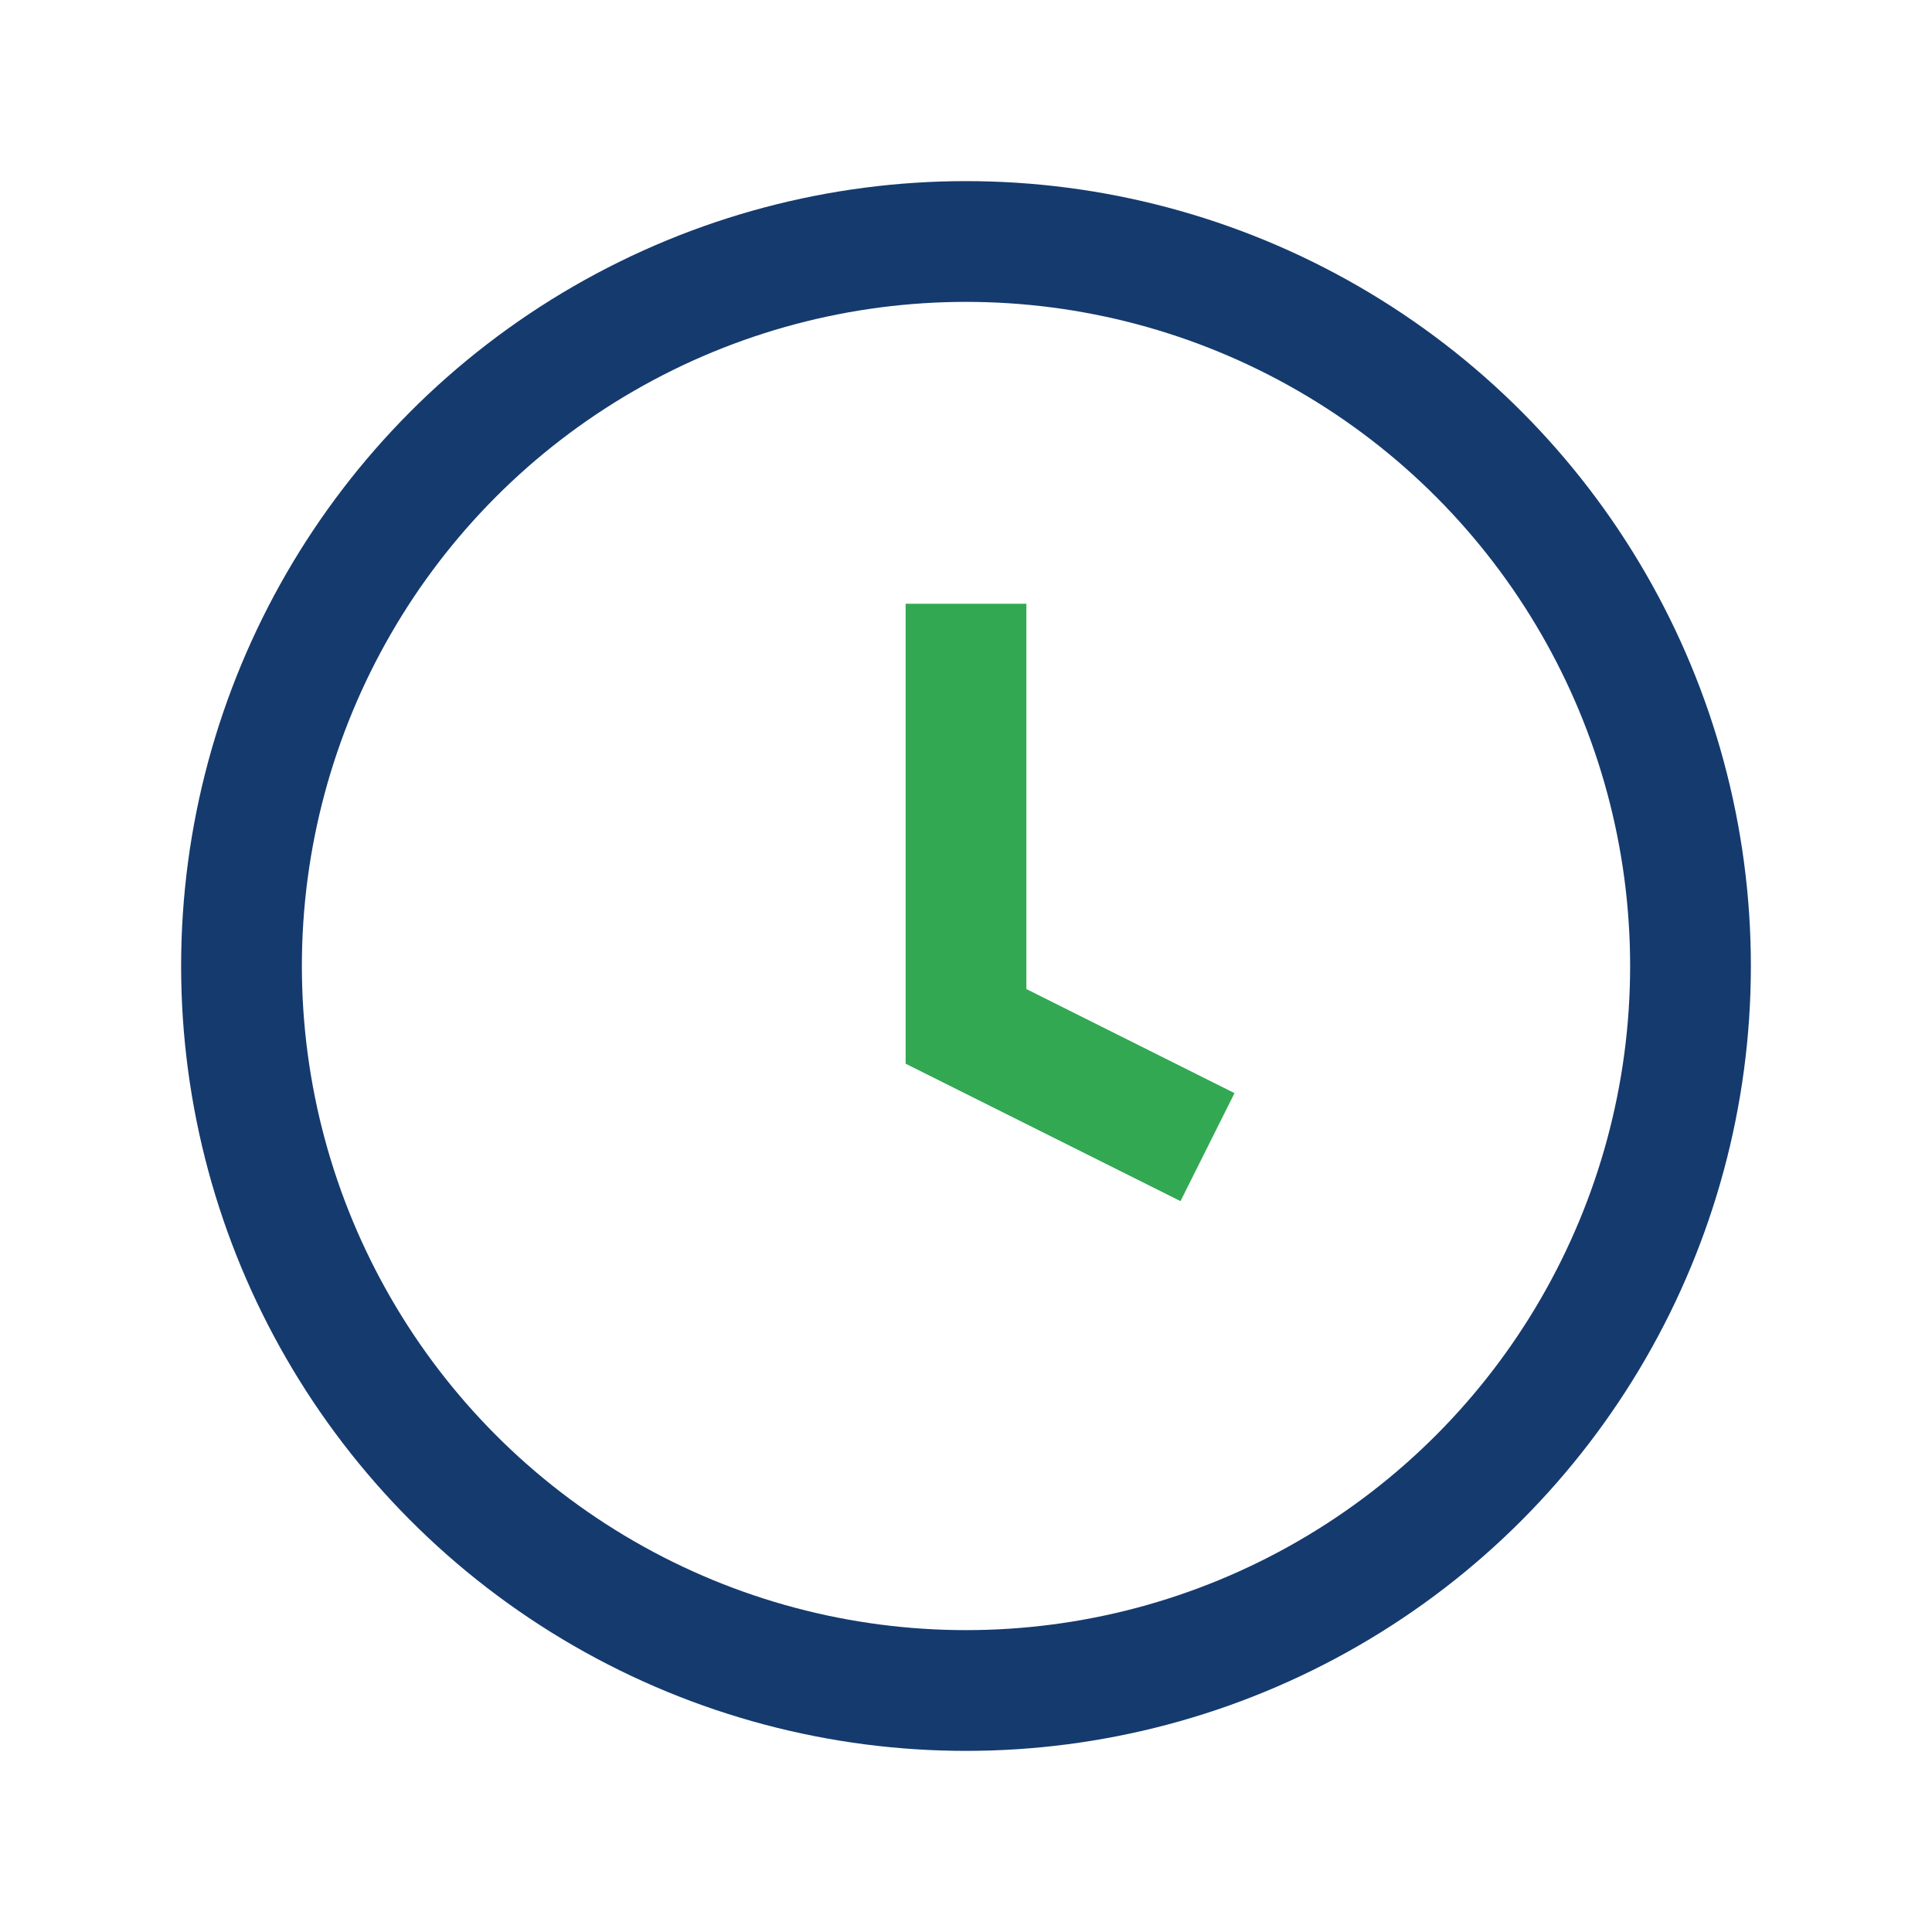
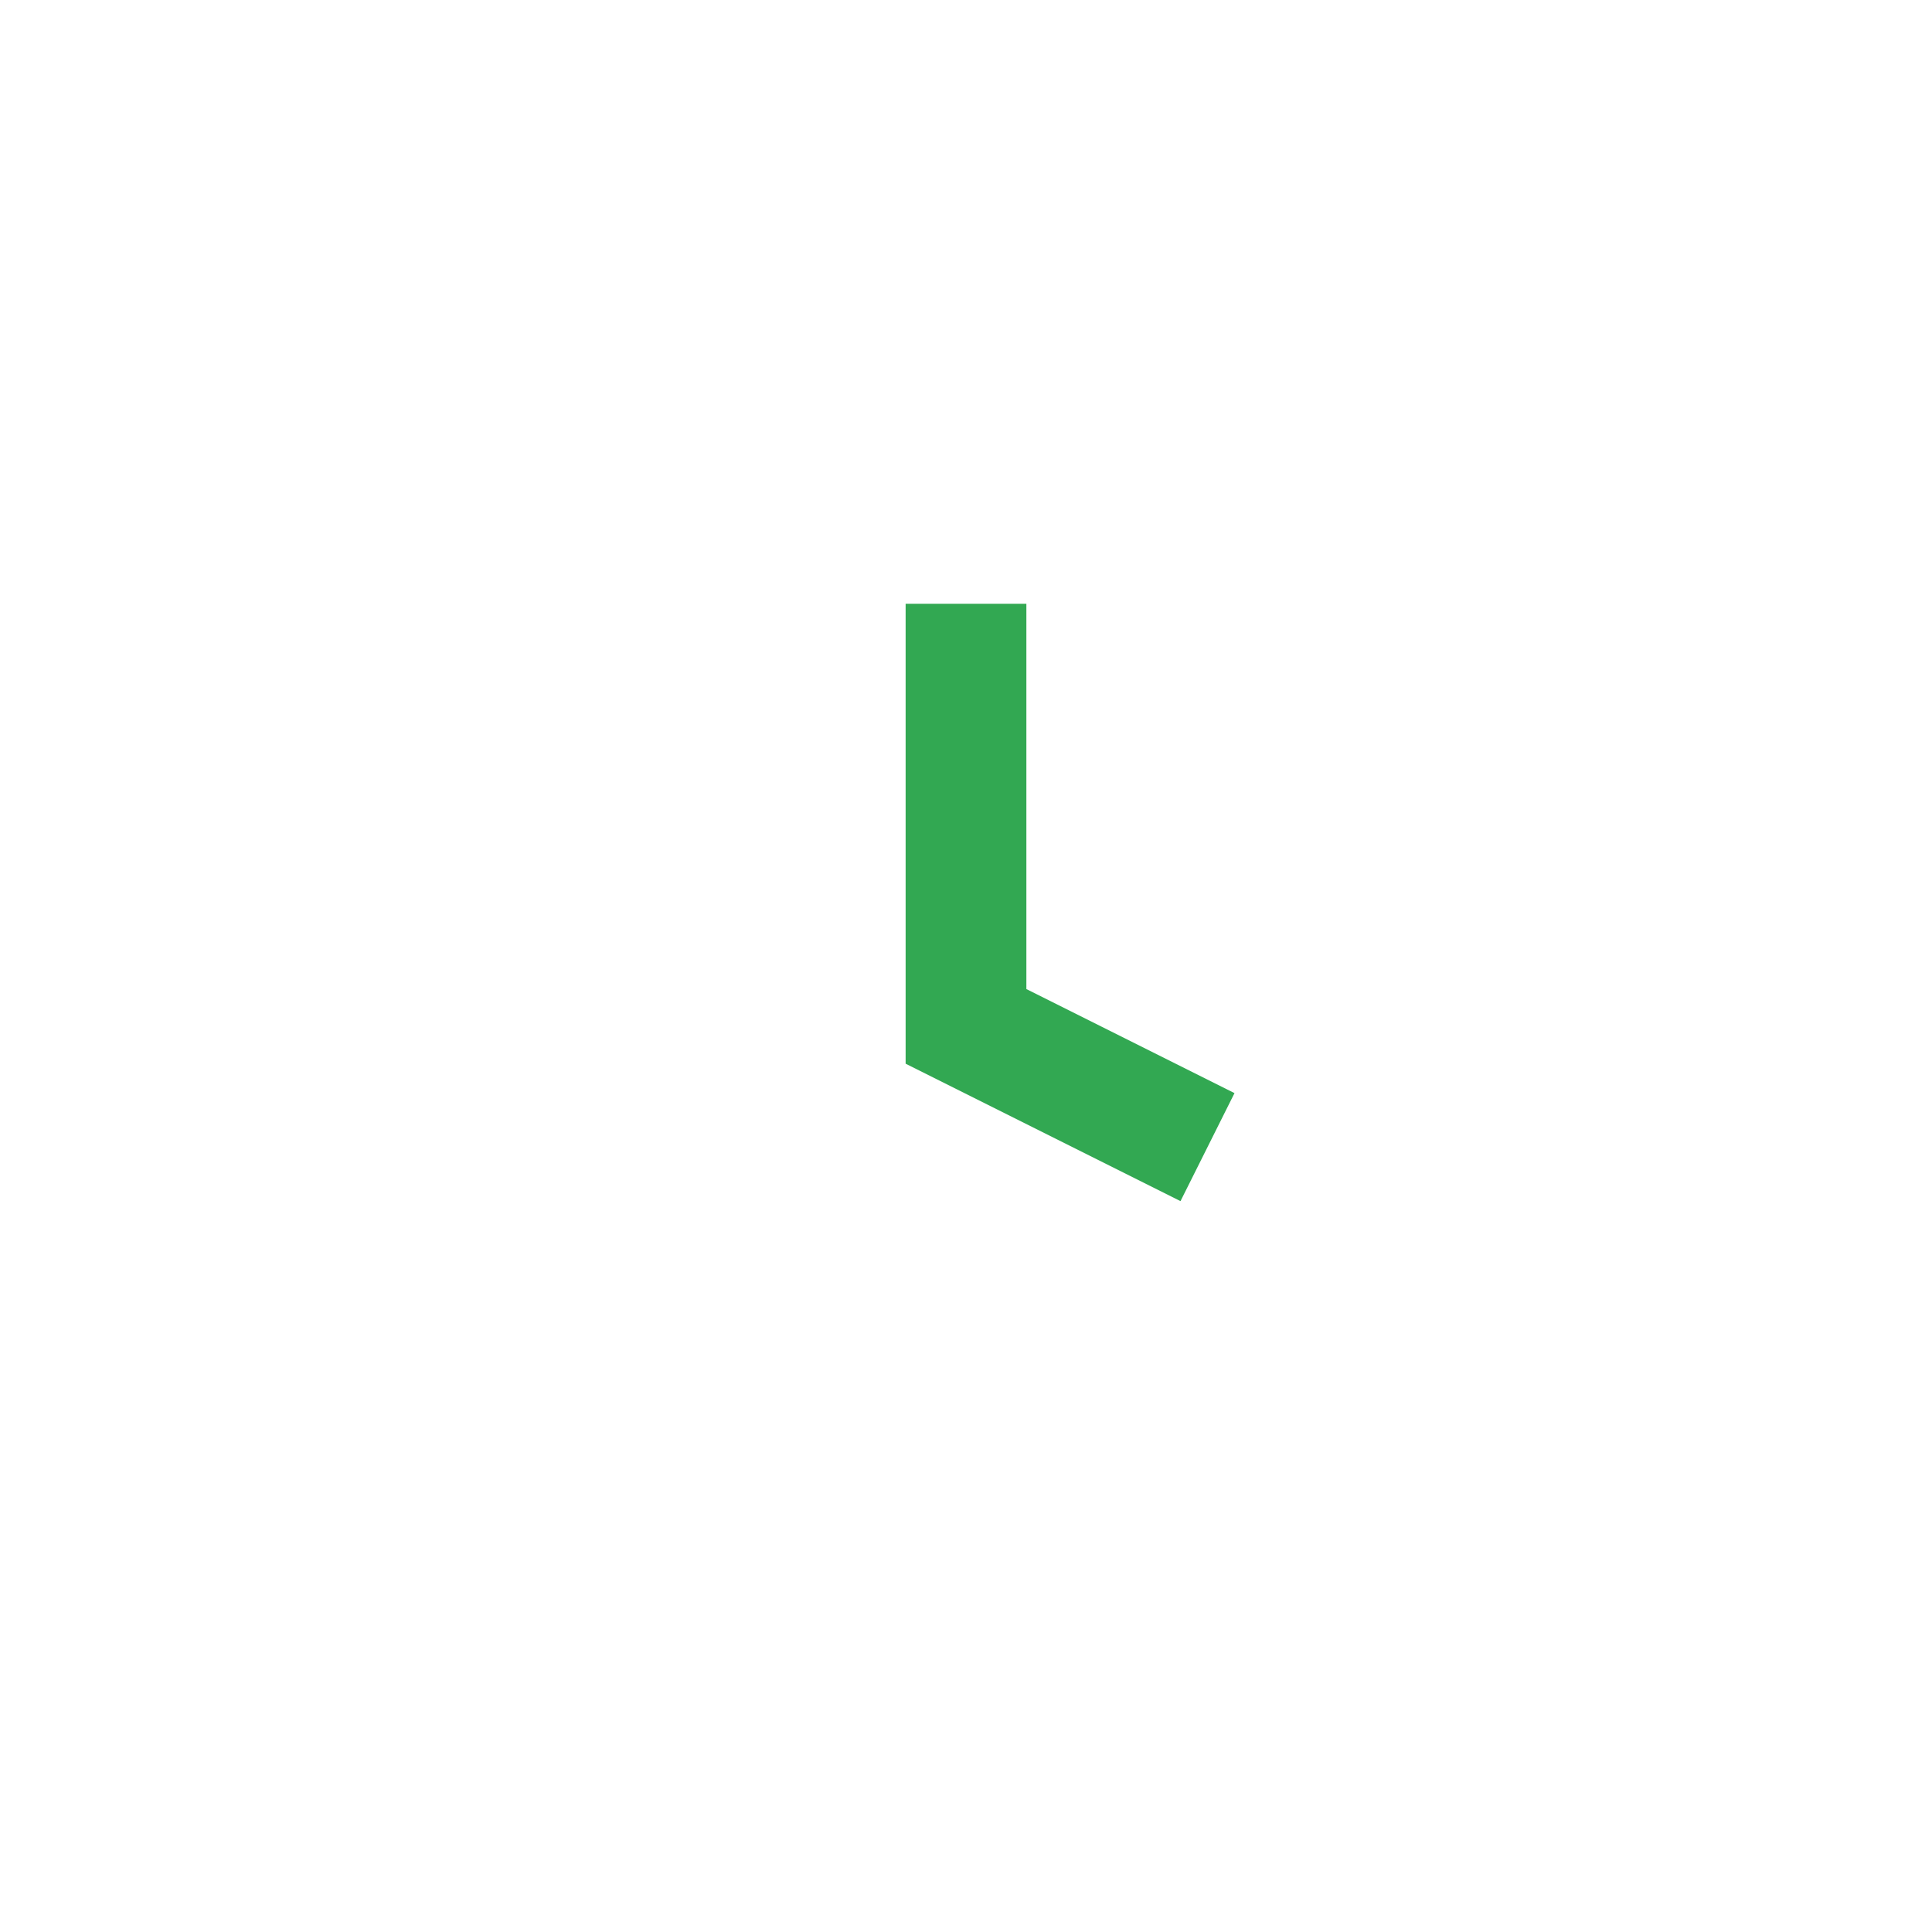
<svg xmlns="http://www.w3.org/2000/svg" width="32" height="32" viewBox="0 0 32 32">
-   <circle cx="16" cy="16" r="12" fill="none" stroke="#153A6E" stroke-width="2" />
  <path d="M16 10v7l4 2" stroke="#32A852" stroke-width="2" fill="none" />
</svg>